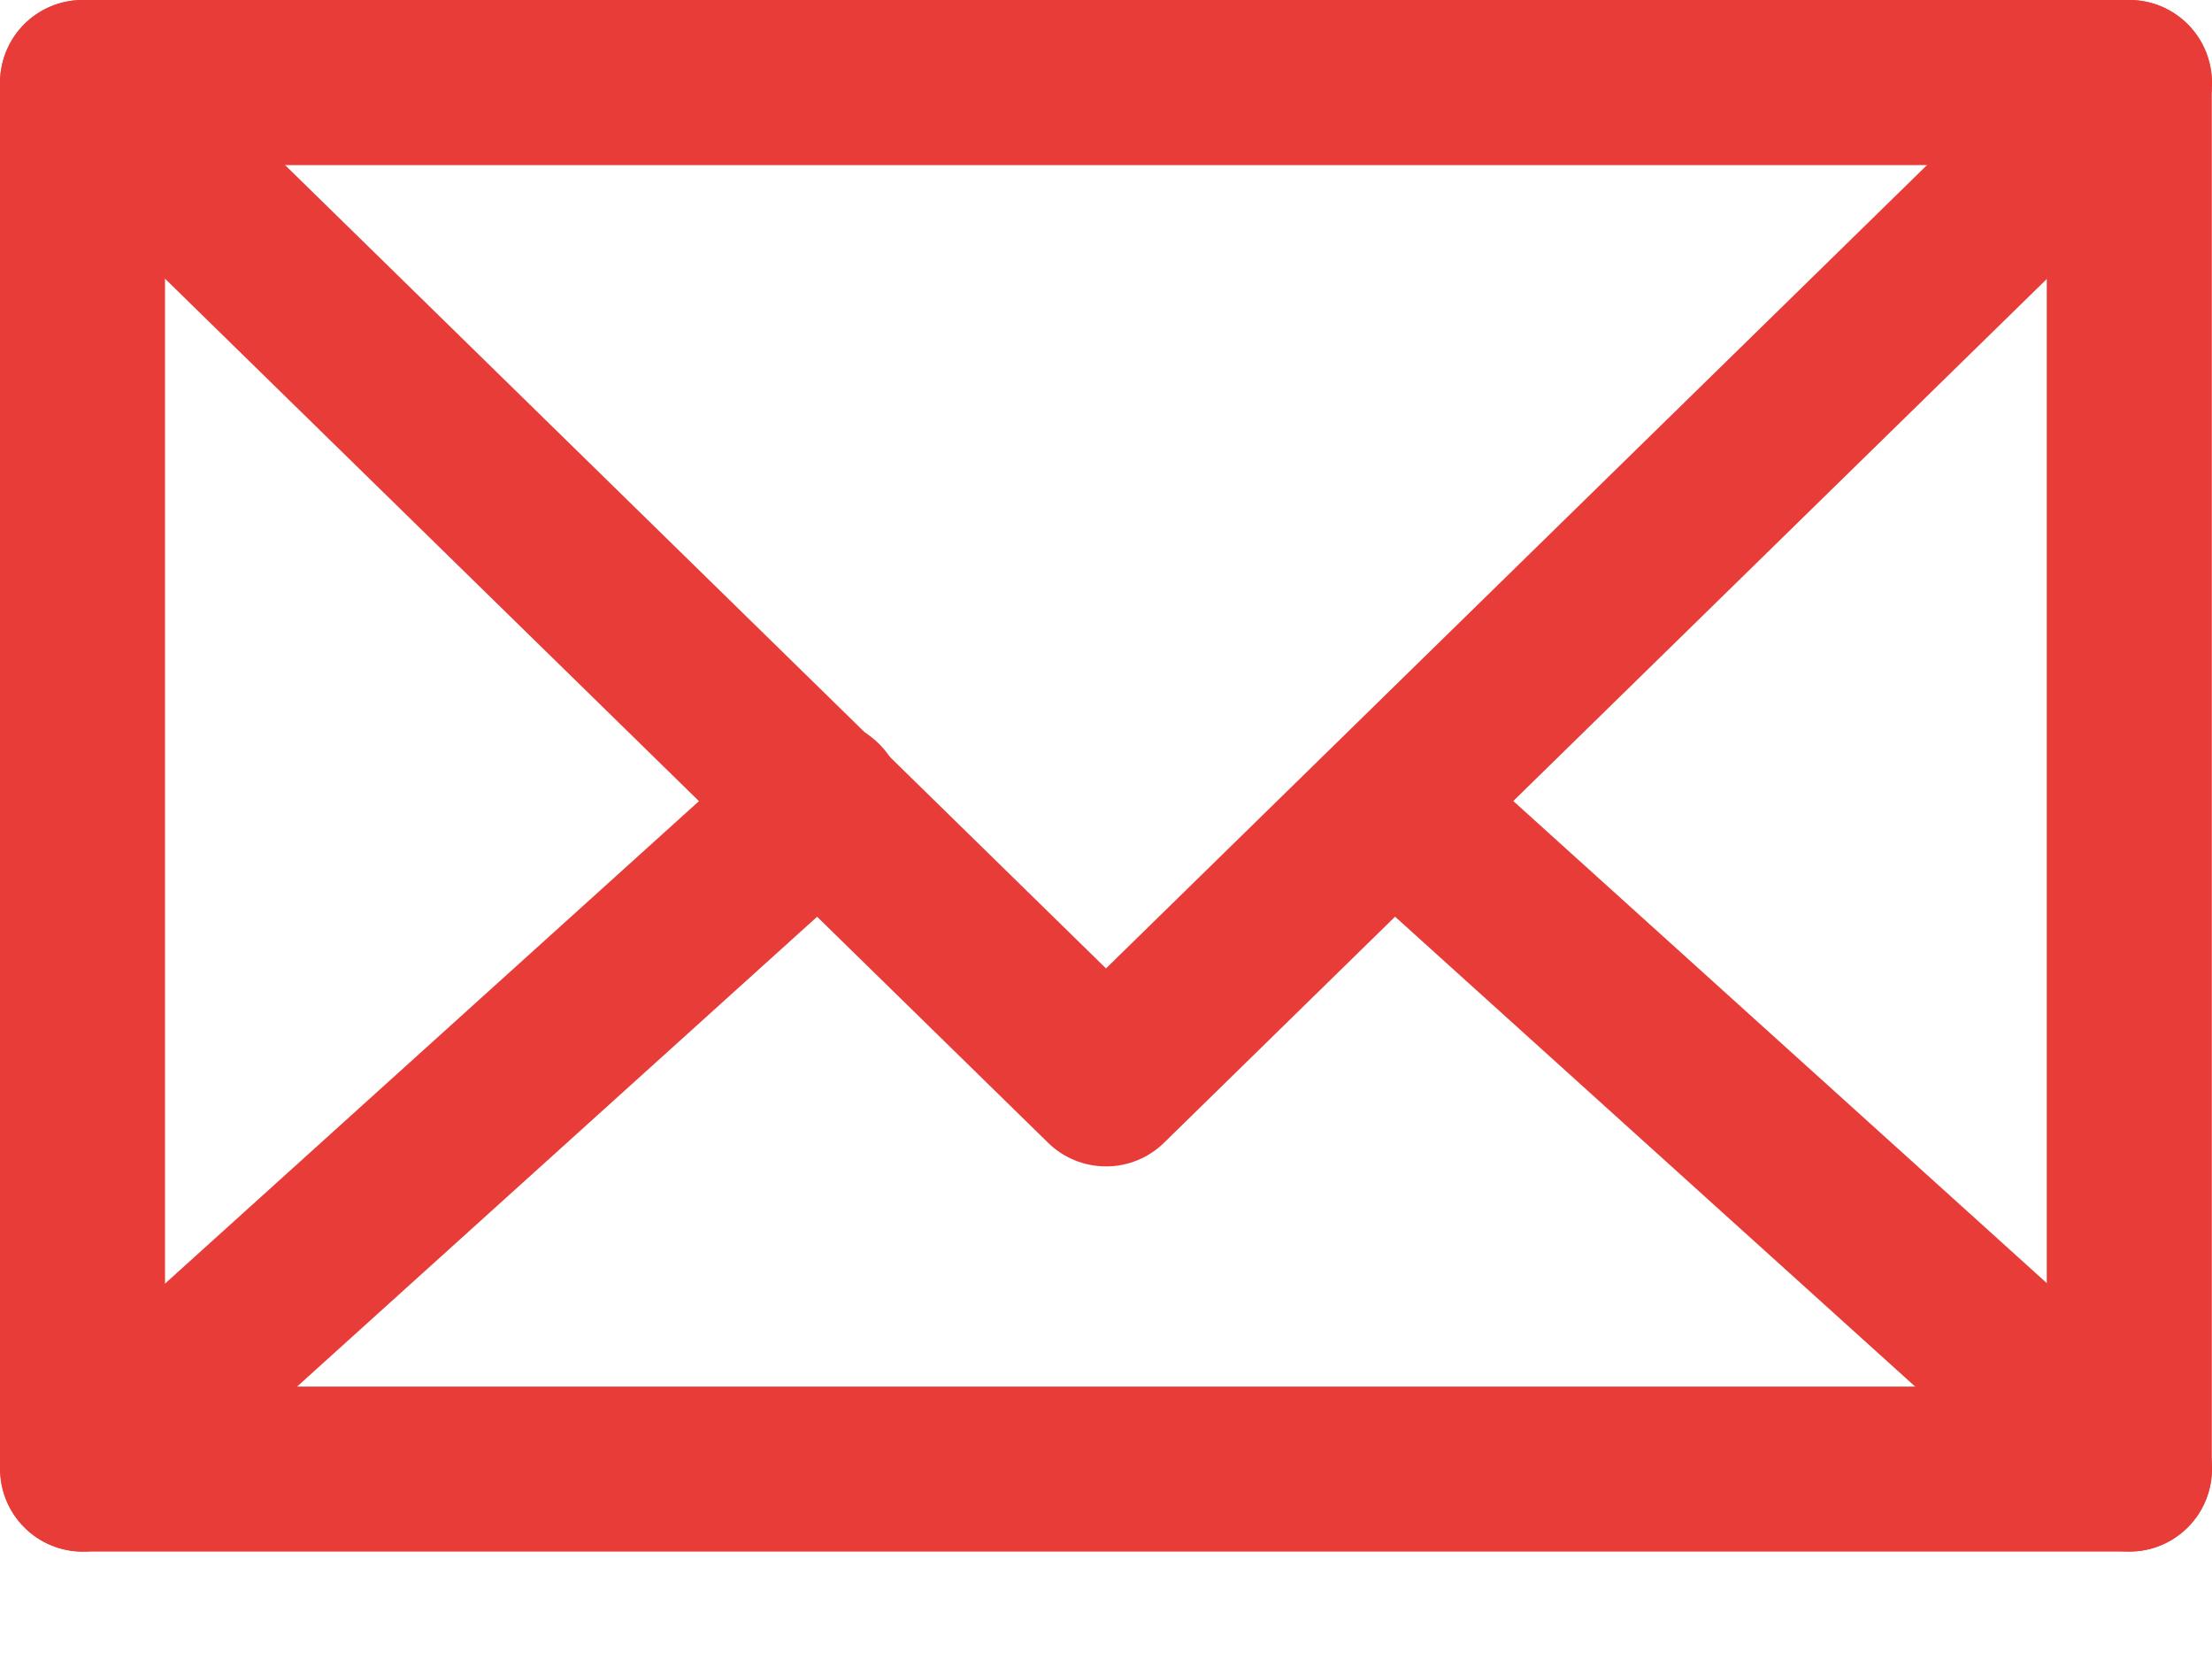
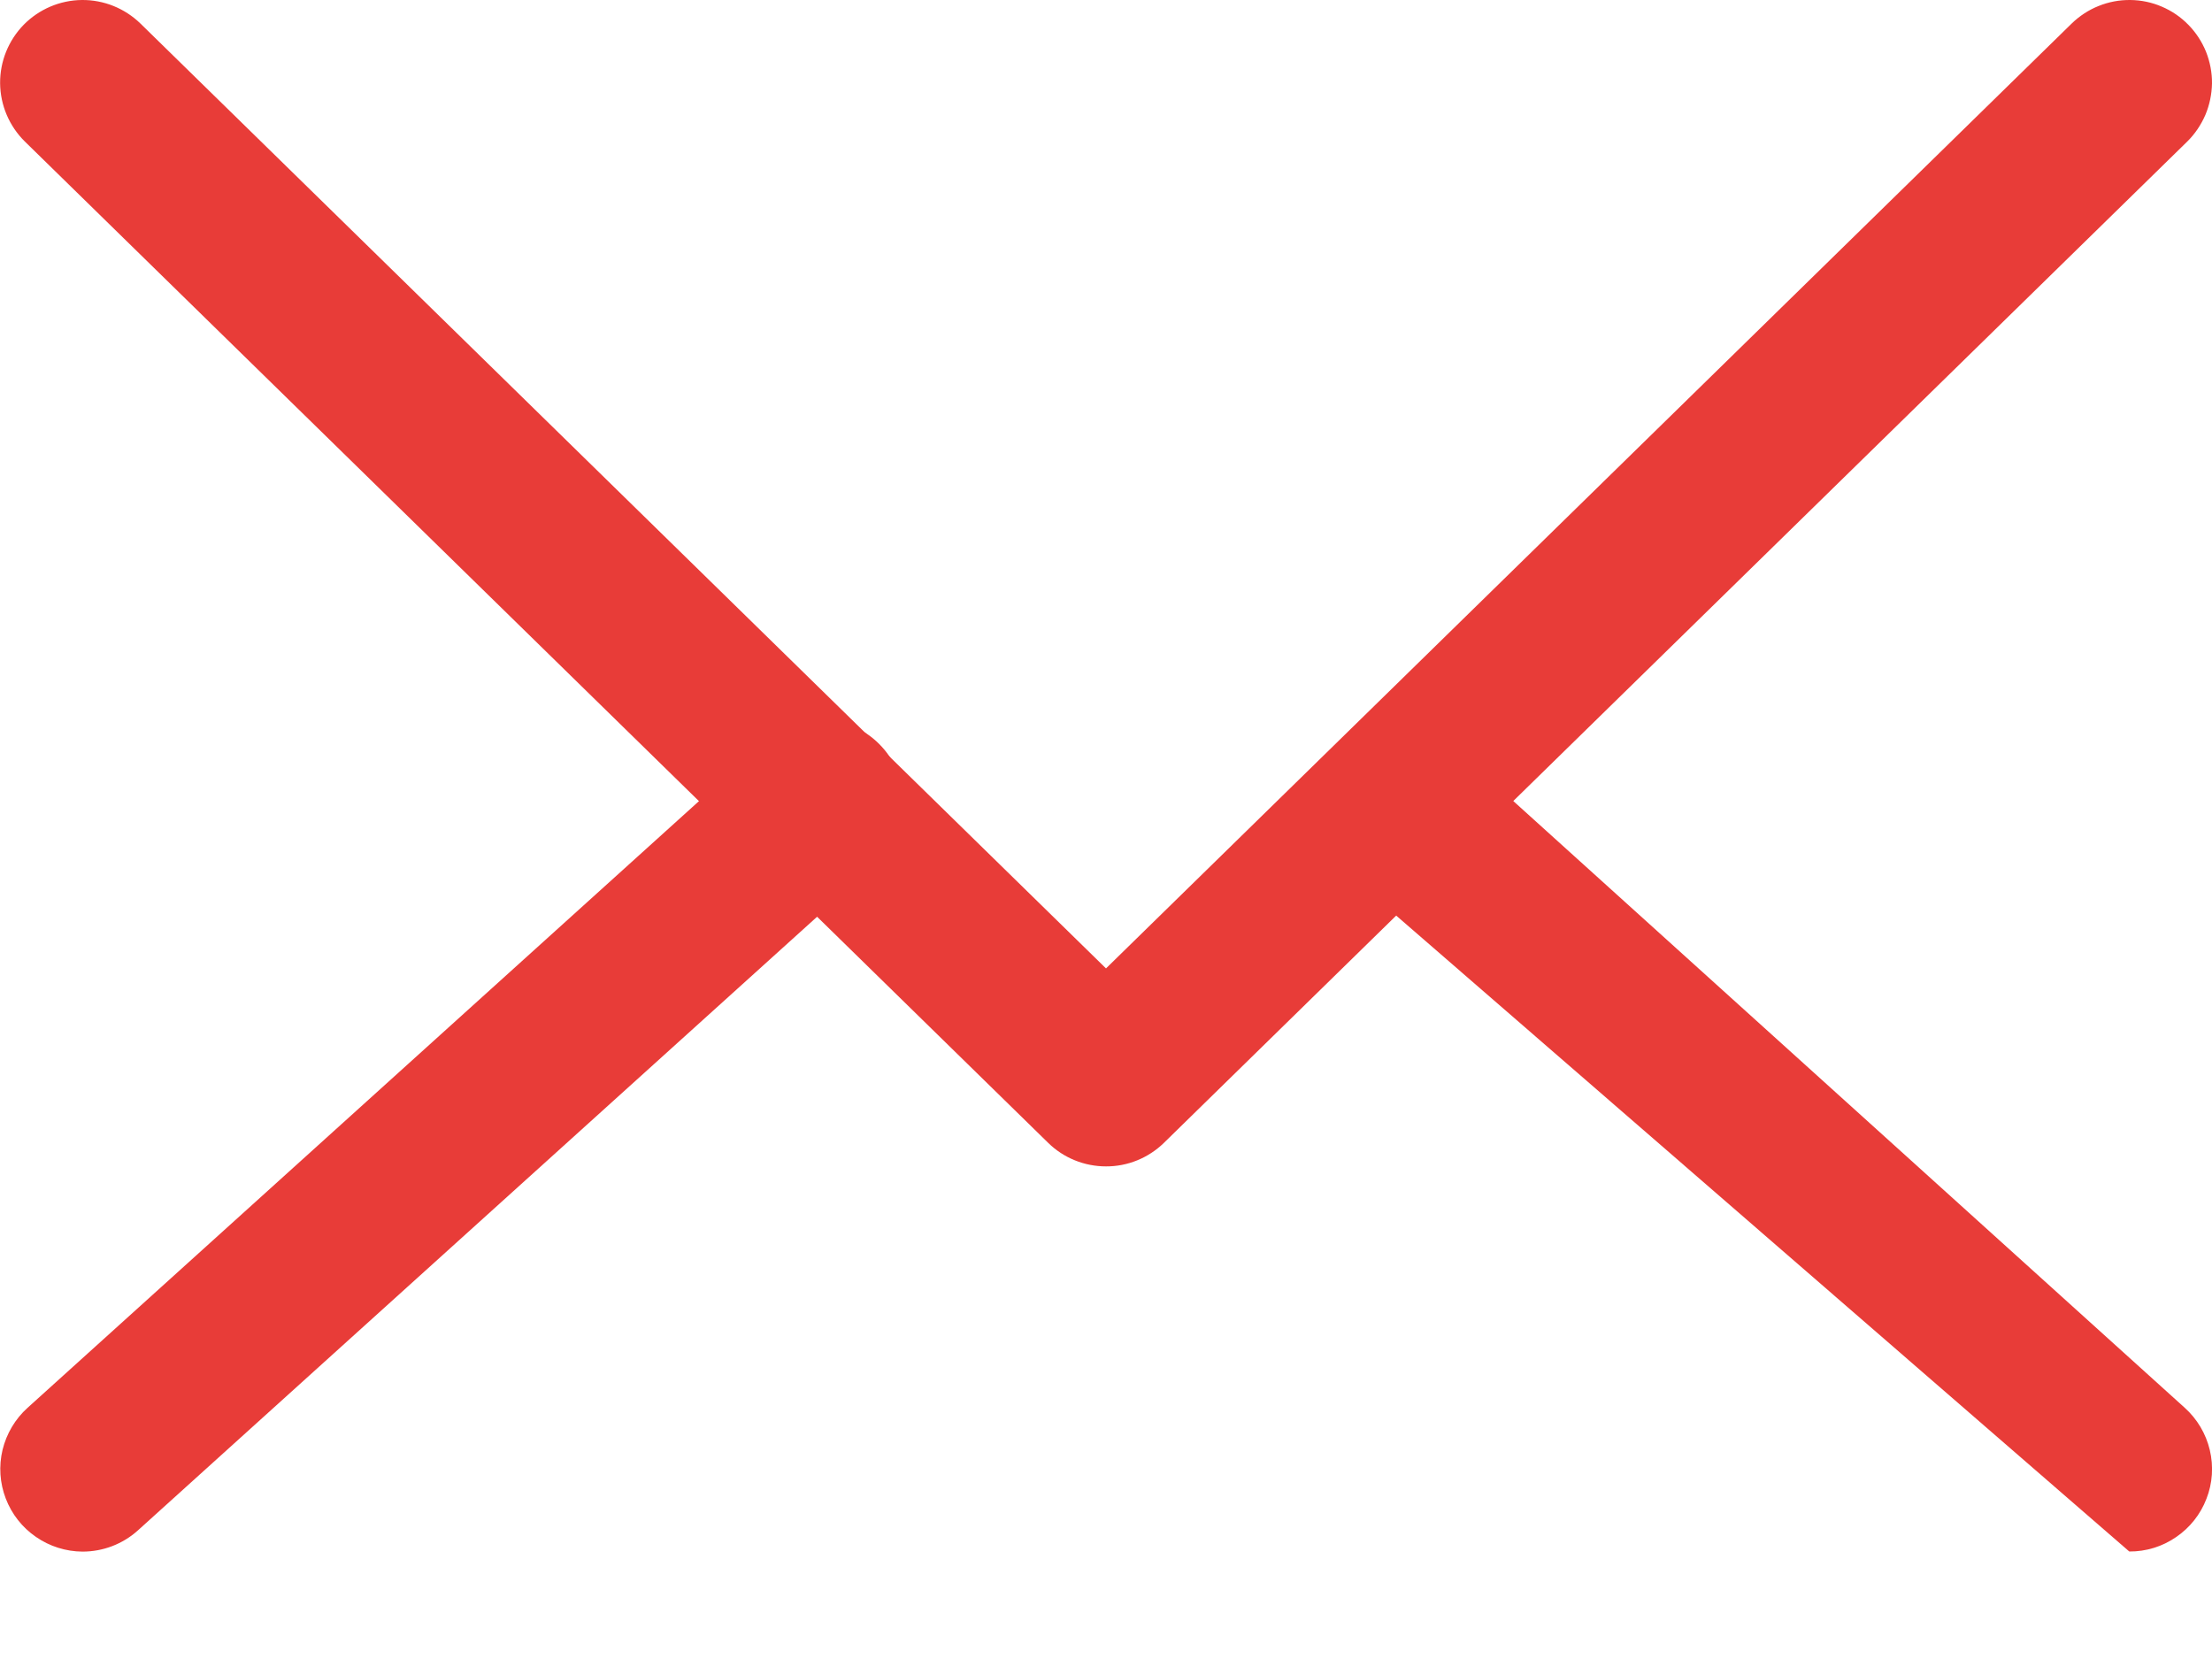
<svg xmlns="http://www.w3.org/2000/svg" width="20" height="15" viewBox="0 0 20 15" fill="none">
-   <path d="M19.252 14.029H0.746C0.548 14.029 0.358 13.95 0.219 13.81C0.079 13.67 0 13.481 0 13.283V0.747C0 0.549 0.079 0.359 0.219 0.219C0.358 0.079 0.548 0 0.746 0H19.252C19.45 0 19.64 0.079 19.779 0.219C19.919 0.359 19.998 0.549 19.998 0.747V13.283C19.998 13.481 19.919 13.67 19.779 13.81C19.64 13.95 19.45 14.029 19.252 14.029ZM1.492 12.537H18.506V1.493H1.492V12.537Z" fill="#E83C38" />
  <path d="M10 10.546C9.805 10.546 9.617 10.47 9.478 10.334L0.225 1.28C0.084 1.141 0.003 0.952 0.001 0.754C-0.001 0.556 0.076 0.366 0.214 0.224C0.353 0.083 0.542 0.002 0.74 4.01687e-05C0.938 -0.002 1.128 0.075 1.27 0.213L10 8.756L18.731 0.213C18.801 0.145 18.884 0.09 18.975 0.054C19.066 0.017 19.163 -0.001 19.261 4.01687e-05C19.359 0.001 19.456 0.021 19.546 0.06C19.636 0.098 19.718 0.154 19.786 0.224C19.855 0.294 19.909 0.377 19.946 0.468C19.982 0.559 20.001 0.656 20 0.754C19.998 0.852 19.978 0.949 19.94 1.039C19.901 1.129 19.846 1.211 19.776 1.28L10.523 10.334C10.383 10.47 10.195 10.547 10 10.546Z" fill="#E83C38" />
  <path d="M0.746 14.029C0.596 14.028 0.449 13.982 0.325 13.896C0.201 13.811 0.106 13.69 0.052 13.549C-0.002 13.409 -0.012 13.255 0.023 13.109C0.059 12.962 0.137 12.83 0.249 12.729L6.908 6.712C6.981 6.643 7.066 6.59 7.159 6.555C7.252 6.52 7.351 6.504 7.451 6.508C7.55 6.512 7.648 6.536 7.738 6.578C7.828 6.62 7.908 6.68 7.975 6.754C8.042 6.827 8.093 6.914 8.126 7.008C8.158 7.102 8.172 7.201 8.166 7.3C8.16 7.4 8.134 7.497 8.089 7.586C8.045 7.675 7.984 7.754 7.908 7.819L1.246 13.838C1.109 13.961 0.931 14.029 0.746 14.029Z" fill="#E83C38" />
-   <path d="M19.252 14.028C19.068 14.028 18.891 13.96 18.754 13.836L12.092 7.817C11.951 7.683 11.867 7.499 11.86 7.304C11.852 7.109 11.921 6.919 12.051 6.774C12.182 6.63 12.364 6.542 12.559 6.53C12.753 6.518 12.945 6.582 13.092 6.709L19.754 12.729C19.866 12.83 19.945 12.963 19.98 13.11C20.015 13.257 20.005 13.411 19.95 13.551C19.896 13.692 19.8 13.813 19.675 13.898C19.55 13.984 19.403 14.029 19.252 14.028Z" fill="#E83C38" />
+   <path d="M19.252 14.028L12.092 7.817C11.951 7.683 11.867 7.499 11.86 7.304C11.852 7.109 11.921 6.919 12.051 6.774C12.182 6.63 12.364 6.542 12.559 6.53C12.753 6.518 12.945 6.582 13.092 6.709L19.754 12.729C19.866 12.83 19.945 12.963 19.98 13.11C20.015 13.257 20.005 13.411 19.95 13.551C19.896 13.692 19.8 13.813 19.675 13.898C19.55 13.984 19.403 14.029 19.252 14.028Z" fill="#E83C38" />
</svg>